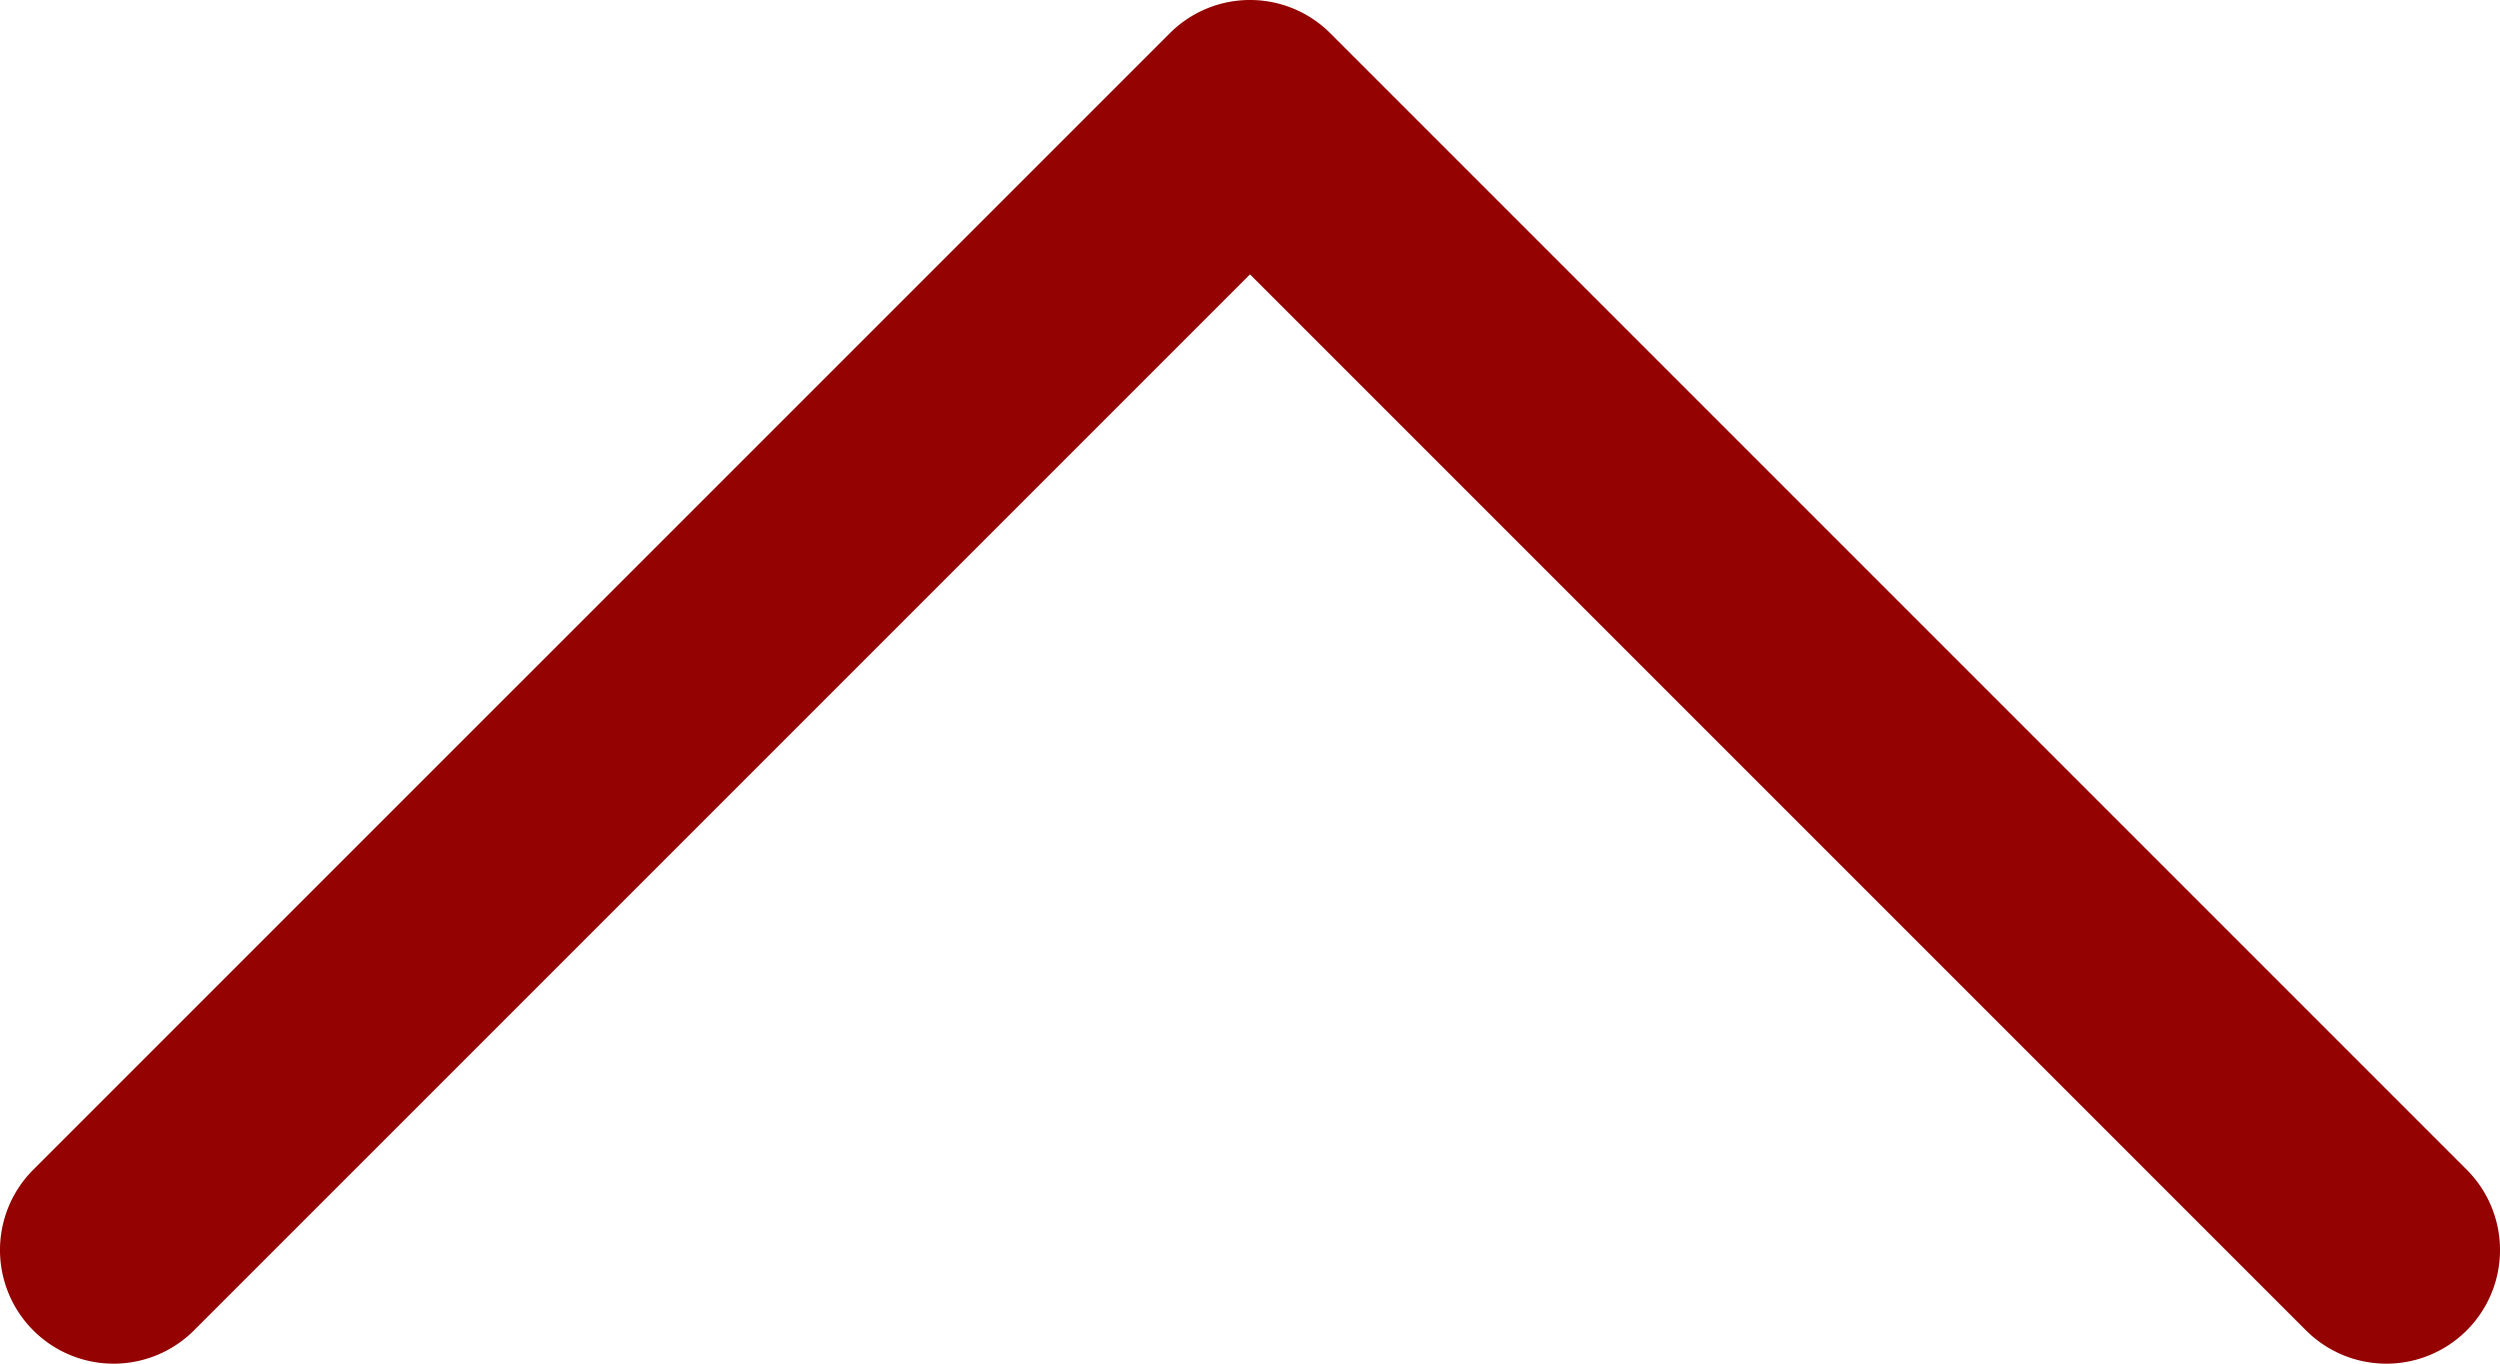
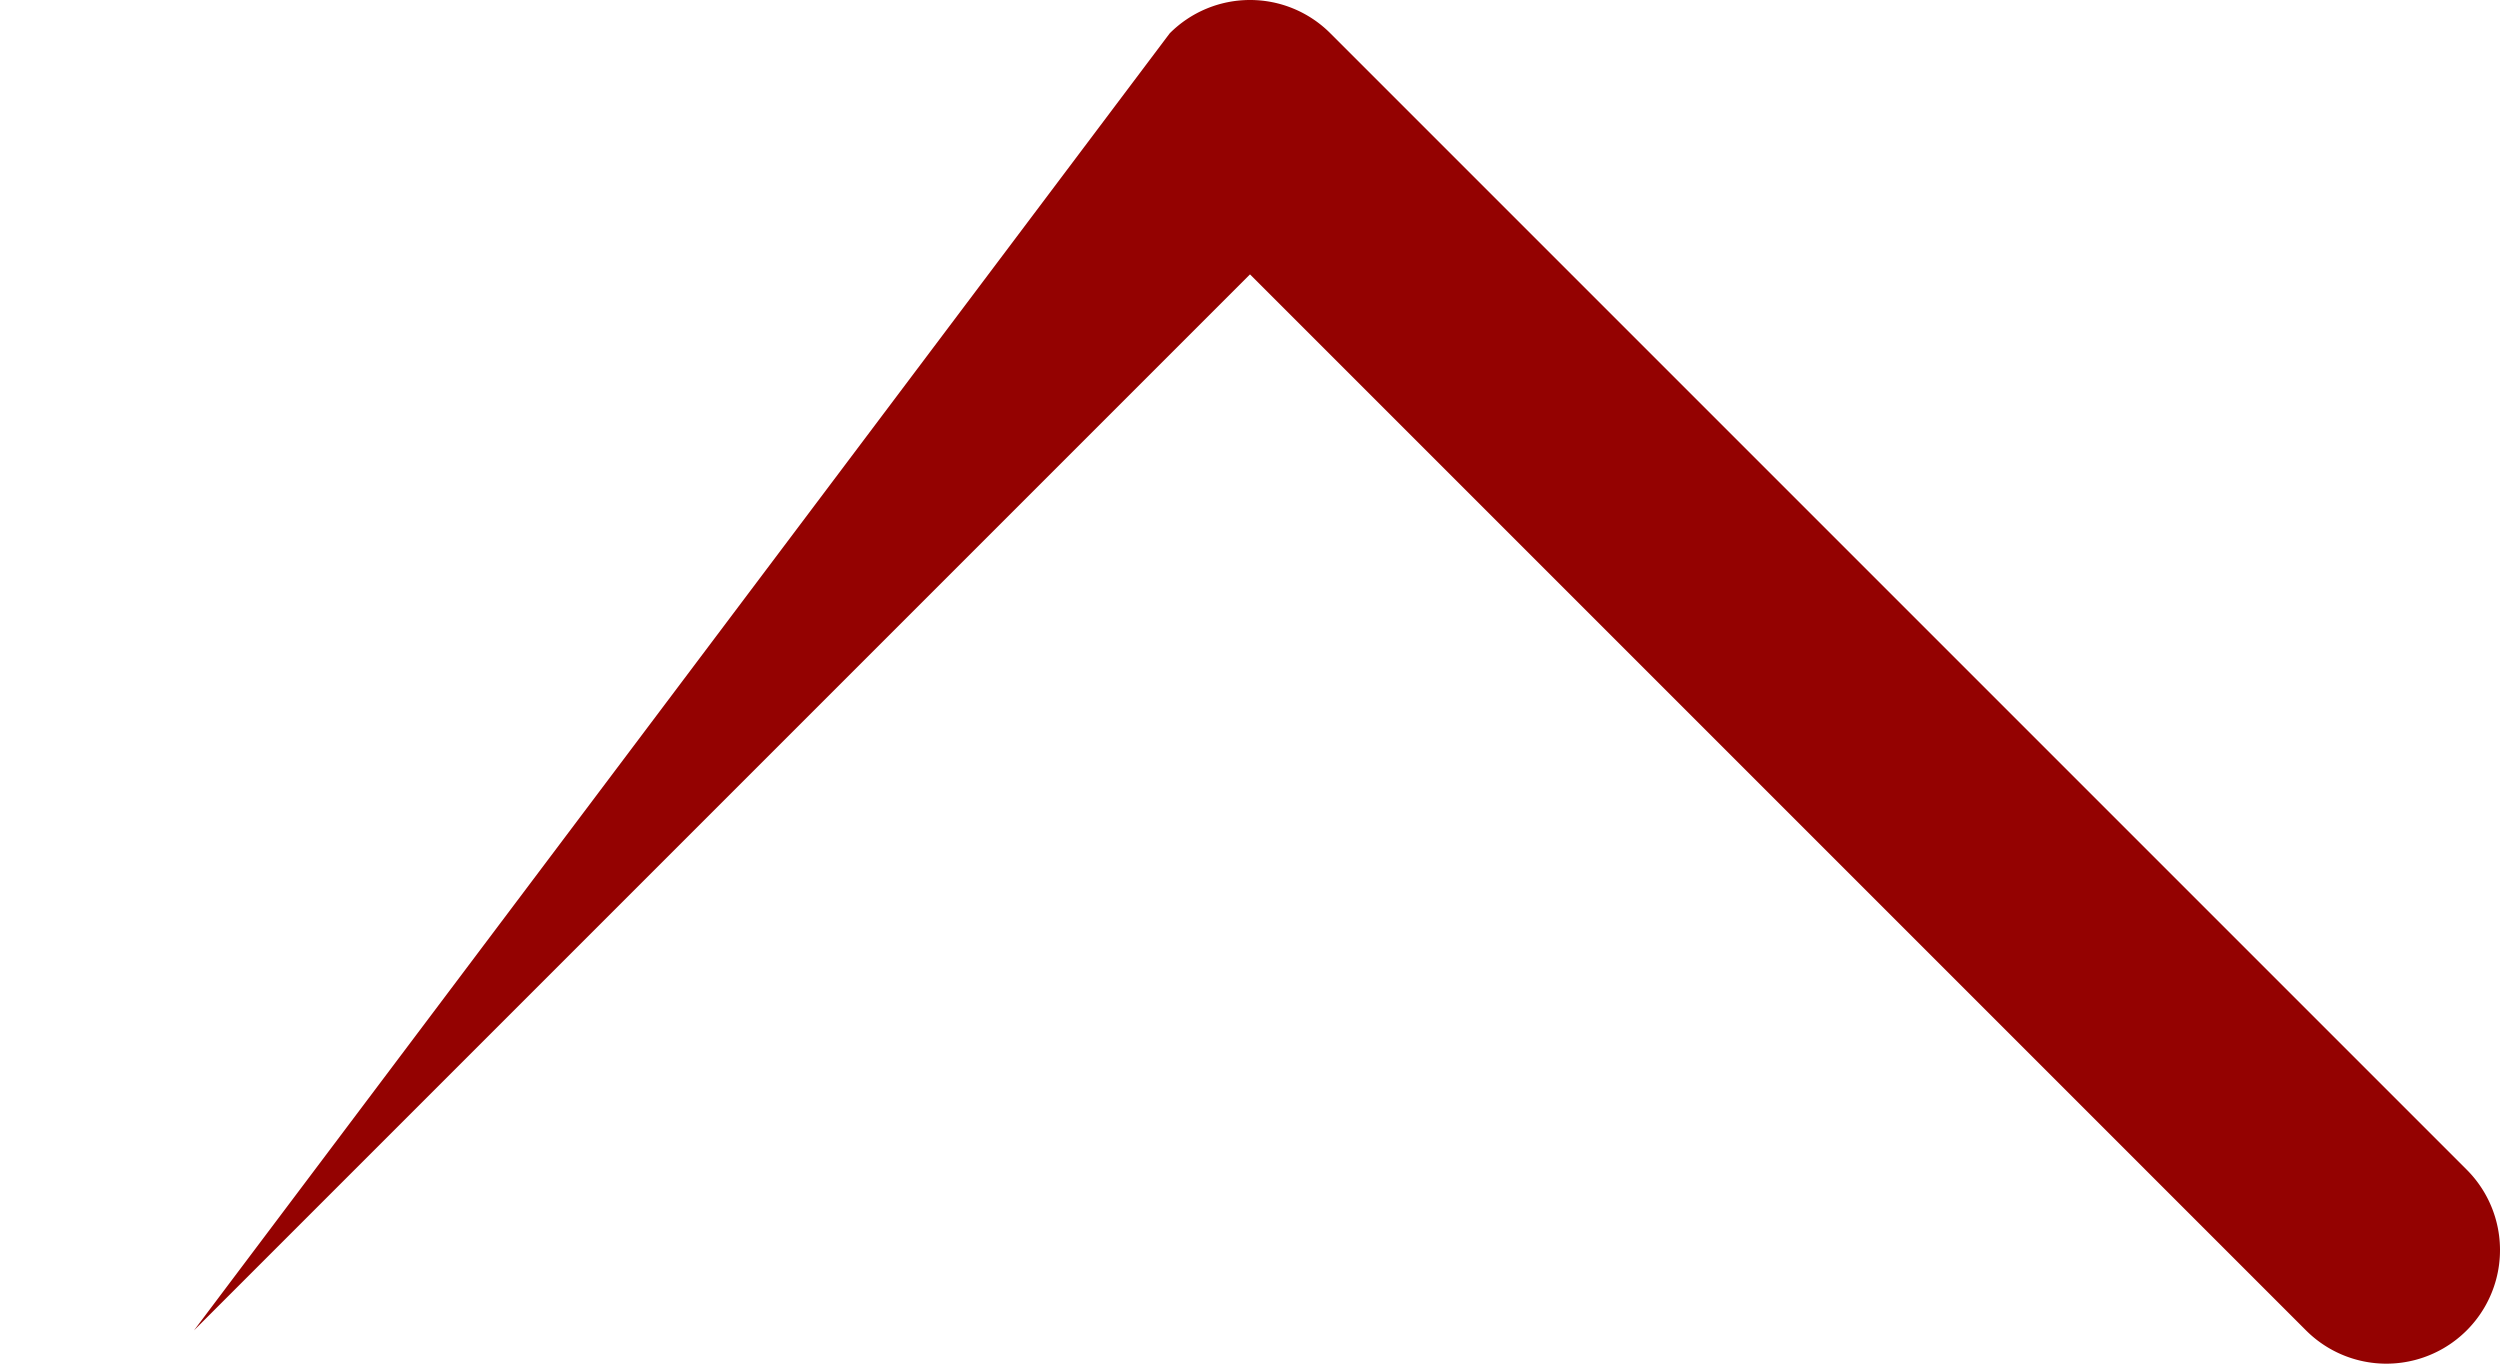
<svg xmlns="http://www.w3.org/2000/svg" width="32" height="17.455" viewBox="0 0 32 17.455">
  <g id="Group_11319" data-name="Group 11319" transform="translate(-1648 -750.273)">
-     <path id="Down_Arrow_3_" d="M36,57.455a1.45,1.45,0,0,1-1.028-.426L20.426,42.483a1.454,1.454,0,0,1,2.057-2.057L36,53.943,49.517,40.426a1.454,1.454,0,0,1,2.057,2.057L37.028,57.028A1.45,1.45,0,0,1,36,57.455Z" transform="translate(1700 807.728) rotate(180)" fill="#940201" />
+     <path id="Down_Arrow_3_" d="M36,57.455a1.45,1.45,0,0,1-1.028-.426L20.426,42.483a1.454,1.454,0,0,1,2.057-2.057L36,53.943,49.517,40.426L37.028,57.028A1.45,1.45,0,0,1,36,57.455Z" transform="translate(1700 807.728) rotate(180)" fill="#940201" />
  </g>
</svg>